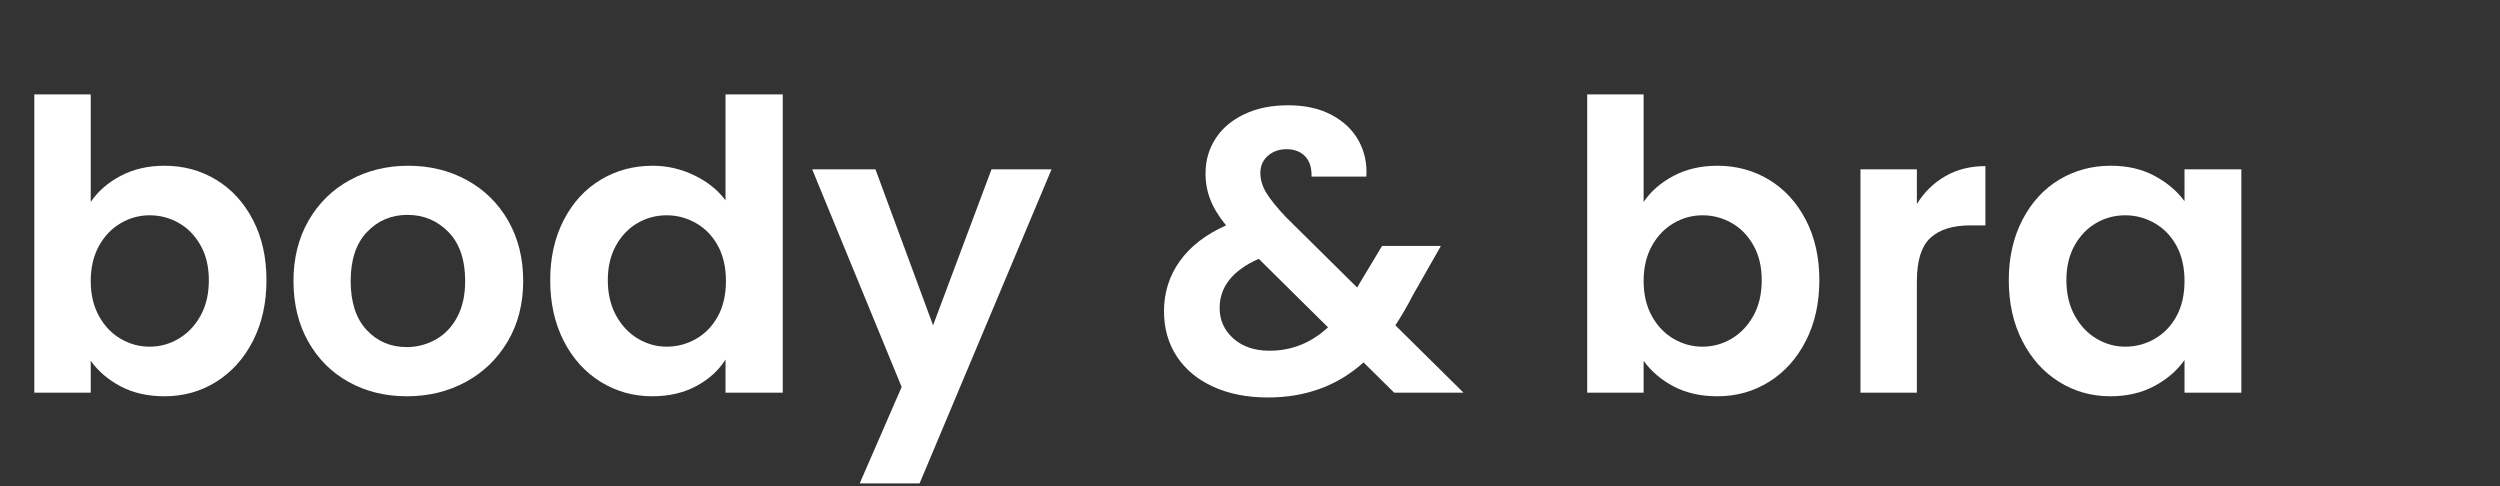
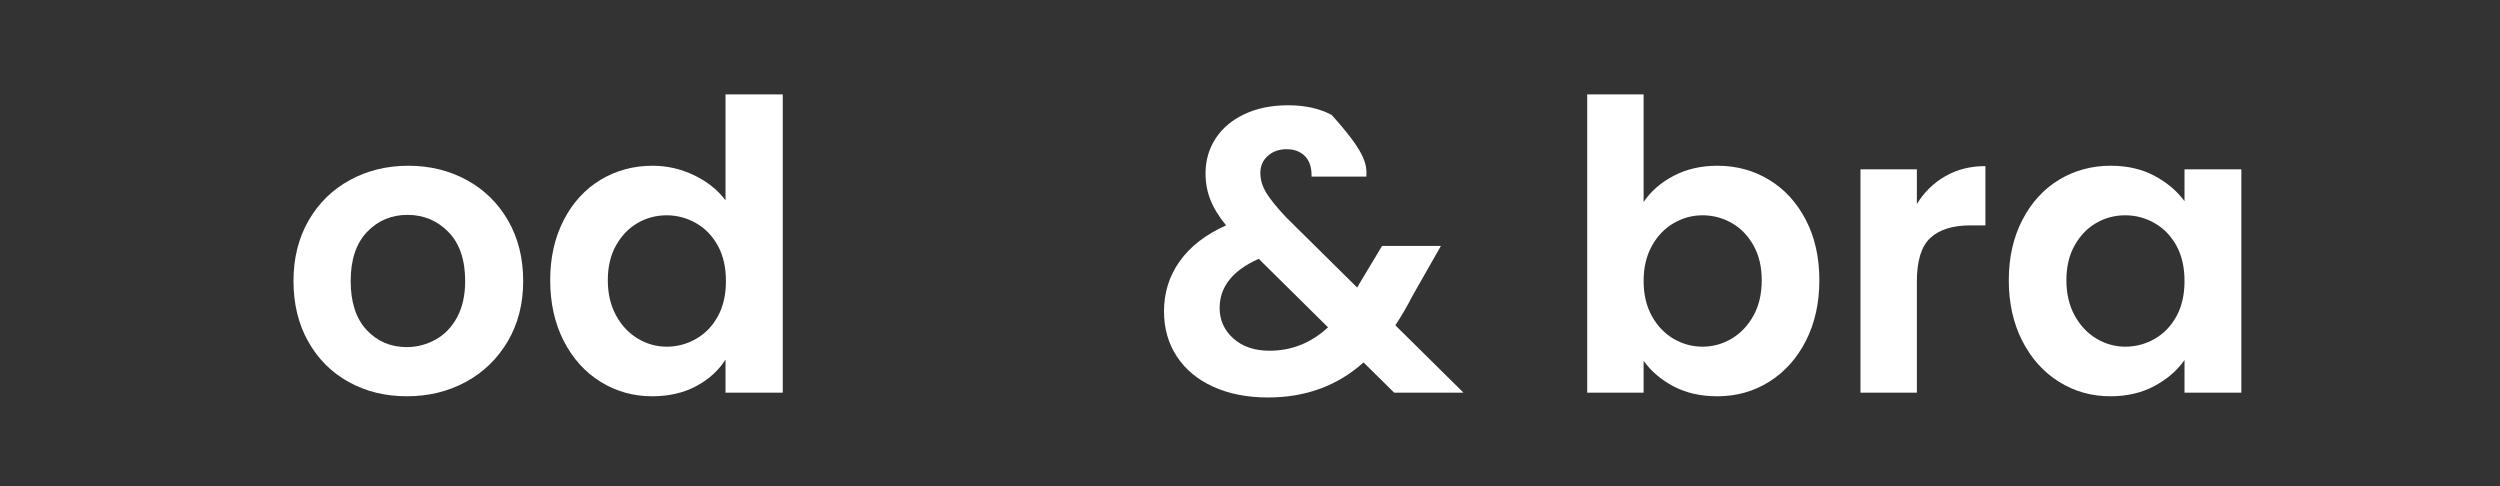
<svg xmlns="http://www.w3.org/2000/svg" version="1.0" preserveAspectRatio="xMidYMid meet" height="220" viewBox="0 0 848.25 165" zoomAndPan="magnify" width="1131">
  <rect x="0" y="0" width="848.25" height="165" fill="#333333" stroke="none" />
  <defs>
    <g />
    <clipPath id="0d5f1802db">
      <path clip-rule="nonzero" d="M 275 57 L 357 57 L 357 164.008 L 275 164.008 Z M 275 57" />
    </clipPath>
  </defs>
  <g fill-opacity="1" fill="#ffffff">
    <g transform="translate(2.206, 133.221)">
      <g>
-         <path d="M 28.578 -64.688 C 31.035 -68.332 34.43 -71.289 38.766 -73.562 C 43.098 -75.844 48.047 -76.984 53.609 -76.984 C 60.078 -76.984 65.93 -75.391 71.172 -72.203 C 76.422 -69.016 80.57 -64.477 83.625 -58.594 C 86.676 -52.719 88.203 -45.906 88.203 -38.156 C 88.203 -30.406 86.676 -23.539 83.625 -17.562 C 80.57 -11.594 76.422 -6.969 71.172 -3.688 C 65.93 -0.406 60.078 1.234 53.609 1.234 C 47.953 1.234 43.004 0.117 38.766 -2.109 C 34.523 -4.348 31.129 -7.242 28.578 -10.797 L 28.578 0 L 9.438 0 L 9.438 -101.188 L 28.578 -101.188 Z M 68.656 -38.156 C 68.656 -42.707 67.719 -46.645 65.844 -49.969 C 63.977 -53.301 61.516 -55.832 58.453 -57.562 C 55.398 -59.301 52.098 -60.172 48.547 -60.172 C 45.078 -60.172 41.816 -59.281 38.766 -57.5 C 35.711 -55.727 33.25 -53.156 31.375 -49.781 C 29.508 -46.406 28.578 -42.438 28.578 -37.875 C 28.578 -33.32 29.508 -29.359 31.375 -25.984 C 33.25 -22.609 35.711 -20.031 38.766 -18.25 C 41.816 -16.477 45.078 -15.594 48.547 -15.594 C 52.098 -15.594 55.398 -16.504 58.453 -18.328 C 61.516 -20.148 63.977 -22.742 65.844 -26.109 C 67.719 -29.484 68.656 -33.5 68.656 -38.156 Z M 68.656 -38.156" />
-       </g>
+         </g>
    </g>
  </g>
  <g fill-opacity="1" fill="#ffffff">
    <g transform="translate(94.923, 133.221)">
      <g>
        <path d="M 43.078 1.234 C 35.785 1.234 29.219 -0.383 23.375 -3.625 C 17.539 -6.863 12.961 -11.441 9.641 -17.359 C 6.316 -23.285 4.656 -30.125 4.656 -37.875 C 4.656 -45.625 6.363 -52.461 9.781 -58.391 C 13.195 -64.316 17.867 -68.895 23.797 -72.125 C 29.723 -75.363 36.332 -76.984 43.625 -76.984 C 50.914 -76.984 57.523 -75.363 63.453 -72.125 C 69.379 -68.895 74.051 -64.316 77.469 -58.391 C 80.883 -52.461 82.594 -45.625 82.594 -37.875 C 82.594 -30.125 80.836 -23.285 77.328 -17.359 C 73.816 -11.441 69.078 -6.863 63.109 -3.625 C 57.141 -0.383 50.461 1.234 43.078 1.234 Z M 43.078 -15.453 C 46.535 -15.453 49.789 -16.297 52.844 -17.984 C 55.906 -19.672 58.348 -22.195 60.172 -25.562 C 61.992 -28.938 62.906 -33.039 62.906 -37.875 C 62.906 -45.082 61.016 -50.625 57.234 -54.5 C 53.453 -58.375 48.82 -60.312 43.344 -60.312 C 37.875 -60.312 33.289 -58.375 29.594 -54.5 C 25.906 -50.625 24.062 -45.082 24.062 -37.875 C 24.062 -30.676 25.863 -25.141 29.469 -21.266 C 33.07 -17.391 37.609 -15.453 43.078 -15.453 Z M 43.078 -15.453" />
      </g>
    </g>
  </g>
  <g fill-opacity="1" fill="#ffffff">
    <g transform="translate(182.169, 133.221)">
      <g>
        <path d="M 4.516 -38.156 C 4.516 -45.812 6.039 -52.602 9.094 -58.531 C 12.145 -64.457 16.312 -69.016 21.594 -72.203 C 26.883 -75.391 32.77 -76.984 39.25 -76.984 C 44.164 -76.984 48.859 -75.91 53.328 -73.766 C 57.797 -71.629 61.352 -68.785 64 -65.234 L 64 -101.188 L 83.422 -101.188 L 83.422 0 L 64 0 L 64 -11.219 C 61.625 -7.477 58.297 -4.469 54.016 -2.188 C 49.734 0.094 44.766 1.234 39.109 1.234 C 32.723 1.234 26.883 -0.406 21.594 -3.688 C 16.312 -6.969 12.145 -11.594 9.094 -17.562 C 6.039 -23.539 4.516 -30.406 4.516 -38.156 Z M 64.141 -37.875 C 64.141 -42.531 63.227 -46.52 61.406 -49.844 C 59.582 -53.176 57.117 -55.727 54.016 -57.5 C 50.91 -59.281 47.582 -60.172 44.031 -60.172 C 40.477 -60.172 37.195 -59.301 34.188 -57.562 C 31.176 -55.832 28.734 -53.301 26.859 -49.969 C 24.992 -46.645 24.062 -42.707 24.062 -38.156 C 24.062 -33.594 24.992 -29.602 26.859 -26.188 C 28.734 -22.77 31.195 -20.148 34.25 -18.328 C 37.312 -16.504 40.57 -15.594 44.031 -15.594 C 47.582 -15.594 50.91 -16.477 54.016 -18.25 C 57.117 -20.031 59.582 -22.582 61.406 -25.906 C 63.227 -29.238 64.141 -33.227 64.141 -37.875 Z M 64.141 -37.875" />
      </g>
    </g>
  </g>
  <g clip-path="url(#0d5f1802db)">
    <g fill-opacity="1" fill="#ffffff">
      <g transform="translate(274.885, 133.221)">
        <g>
-           <path d="M 81.906 -75.766 L 35.016 35.828 L 14.625 35.828 L 31.047 -1.922 L 0.688 -75.766 L 22.156 -75.766 L 41.703 -22.844 L 61.531 -75.766 Z M 81.906 -75.766" />
-         </g>
+           </g>
      </g>
    </g>
  </g>
  <g fill-opacity="1" fill="#ffffff">
    <g transform="translate(357.618, 133.221)">
      <g />
    </g>
  </g>
  <g fill-opacity="1" fill="#ffffff">
    <g transform="translate(390.165, 133.221)">
      <g>
-         <path d="M 82.875 0 L 72.484 -10.25 C 63.641 -2.32 52.832 1.641 40.062 1.641 C 33.039 1.641 26.863 0.43 21.531 -1.984 C 16.195 -4.398 12.07 -7.816 9.156 -12.234 C 6.238 -16.66 4.781 -21.789 4.781 -27.625 C 4.781 -33.914 6.555 -39.566 10.109 -44.578 C 13.672 -49.598 18.914 -53.656 25.844 -56.75 C 23.383 -59.758 21.609 -62.656 20.516 -65.438 C 19.422 -68.219 18.875 -71.203 18.875 -74.391 C 18.875 -78.766 20.008 -82.707 22.281 -86.219 C 24.562 -89.727 27.82 -92.484 32.062 -94.484 C 36.301 -96.492 41.25 -97.5 46.906 -97.5 C 52.645 -97.5 57.566 -96.406 61.672 -94.219 C 65.773 -92.031 68.828 -89.113 70.828 -85.469 C 72.836 -81.82 73.707 -77.766 73.438 -73.297 L 54.844 -73.297 C 54.926 -76.305 54.191 -78.609 52.641 -80.203 C 51.098 -81.797 49.004 -82.594 46.359 -82.594 C 43.805 -82.594 41.688 -81.836 40 -80.328 C 38.312 -78.828 37.469 -76.895 37.469 -74.531 C 37.469 -72.25 38.148 -69.988 39.516 -67.75 C 40.891 -65.52 43.125 -62.766 46.219 -59.484 L 70.297 -35.688 C 70.473 -35.875 70.609 -36.055 70.703 -36.234 C 70.797 -36.422 70.883 -36.602 70.969 -36.781 L 78.766 -49.781 L 98.734 -49.781 L 89.156 -32.953 C 87.332 -29.398 85.375 -26.031 83.281 -22.844 L 106.391 0 Z M 40.609 -14.219 C 48.086 -14.219 54.695 -16.863 60.438 -22.156 L 36.922 -45.406 C 28.078 -41.477 23.656 -35.914 23.656 -28.719 C 23.656 -24.613 25.203 -21.172 28.297 -18.391 C 31.398 -15.609 35.504 -14.219 40.609 -14.219 Z M 40.609 -14.219" />
+         <path d="M 82.875 0 L 72.484 -10.25 C 63.641 -2.32 52.832 1.641 40.062 1.641 C 33.039 1.641 26.863 0.43 21.531 -1.984 C 16.195 -4.398 12.07 -7.816 9.156 -12.234 C 6.238 -16.66 4.781 -21.789 4.781 -27.625 C 4.781 -33.914 6.555 -39.566 10.109 -44.578 C 13.672 -49.598 18.914 -53.656 25.844 -56.75 C 23.383 -59.758 21.609 -62.656 20.516 -65.438 C 19.422 -68.219 18.875 -71.203 18.875 -74.391 C 18.875 -78.766 20.008 -82.707 22.281 -86.219 C 24.562 -89.727 27.82 -92.484 32.062 -94.484 C 36.301 -96.492 41.25 -97.5 46.906 -97.5 C 52.645 -97.5 57.566 -96.406 61.672 -94.219 C 72.836 -81.82 73.707 -77.766 73.438 -73.297 L 54.844 -73.297 C 54.926 -76.305 54.191 -78.609 52.641 -80.203 C 51.098 -81.797 49.004 -82.594 46.359 -82.594 C 43.805 -82.594 41.688 -81.836 40 -80.328 C 38.312 -78.828 37.469 -76.895 37.469 -74.531 C 37.469 -72.25 38.148 -69.988 39.516 -67.75 C 40.891 -65.52 43.125 -62.766 46.219 -59.484 L 70.297 -35.688 C 70.473 -35.875 70.609 -36.055 70.703 -36.234 C 70.797 -36.422 70.883 -36.602 70.969 -36.781 L 78.766 -49.781 L 98.734 -49.781 L 89.156 -32.953 C 87.332 -29.398 85.375 -26.031 83.281 -22.844 L 106.391 0 Z M 40.609 -14.219 C 48.086 -14.219 54.695 -16.863 60.438 -22.156 L 36.922 -45.406 C 28.078 -41.477 23.656 -35.914 23.656 -28.719 C 23.656 -24.613 25.203 -21.172 28.297 -18.391 C 31.398 -15.609 35.504 -14.219 40.609 -14.219 Z M 40.609 -14.219" />
      </g>
    </g>
  </g>
  <g fill-opacity="1" fill="#ffffff">
    <g transform="translate(496.556, 133.221)">
      <g />
    </g>
  </g>
  <g fill-opacity="1" fill="#ffffff">
    <g transform="translate(529.102, 133.221)">
      <g>
        <path d="M 28.578 -64.688 C 31.035 -68.332 34.43 -71.289 38.766 -73.562 C 43.098 -75.844 48.047 -76.984 53.609 -76.984 C 60.078 -76.984 65.93 -75.391 71.172 -72.203 C 76.422 -69.016 80.57 -64.477 83.625 -58.594 C 86.676 -52.719 88.203 -45.906 88.203 -38.156 C 88.203 -30.406 86.676 -23.539 83.625 -17.562 C 80.57 -11.594 76.422 -6.969 71.172 -3.688 C 65.93 -0.406 60.078 1.234 53.609 1.234 C 47.953 1.234 43.004 0.117 38.766 -2.109 C 34.523 -4.348 31.129 -7.242 28.578 -10.797 L 28.578 0 L 9.438 0 L 9.438 -101.188 L 28.578 -101.188 Z M 68.656 -38.156 C 68.656 -42.707 67.719 -46.645 65.844 -49.969 C 63.977 -53.301 61.516 -55.832 58.453 -57.562 C 55.398 -59.301 52.098 -60.172 48.547 -60.172 C 45.078 -60.172 41.816 -59.281 38.766 -57.5 C 35.711 -55.727 33.25 -53.156 31.375 -49.781 C 29.508 -46.406 28.578 -42.438 28.578 -37.875 C 28.578 -33.32 29.508 -29.359 31.375 -25.984 C 33.25 -22.609 35.711 -20.031 38.766 -18.25 C 41.816 -16.477 45.078 -15.594 48.547 -15.594 C 52.098 -15.594 55.398 -16.504 58.453 -18.328 C 61.516 -20.148 63.977 -22.742 65.844 -26.109 C 67.719 -29.484 68.656 -33.5 68.656 -38.156 Z M 68.656 -38.156" />
      </g>
    </g>
  </g>
  <g fill-opacity="1" fill="#ffffff">
    <g transform="translate(621.818, 133.221)">
      <g>
        <path d="M 28.578 -64 C 31.035 -68.008 34.25 -71.156 38.219 -73.438 C 42.188 -75.719 46.723 -76.859 51.828 -76.859 L 51.828 -56.75 L 46.766 -56.75 C 40.754 -56.75 36.219 -55.332 33.156 -52.5 C 30.102 -49.676 28.578 -44.758 28.578 -37.75 L 28.578 0 L 9.438 0 L 9.438 -75.766 L 28.578 -75.766 Z M 28.578 -64" />
      </g>
    </g>
  </g>
  <g fill-opacity="1" fill="#ffffff">
    <g transform="translate(677.065, 133.221)">
      <g>
        <path d="M 4.516 -38.156 C 4.516 -45.812 6.039 -52.602 9.094 -58.531 C 12.145 -64.457 16.289 -69.016 21.531 -72.203 C 26.781 -75.391 32.641 -76.984 39.109 -76.984 C 44.766 -76.984 49.711 -75.844 53.953 -73.562 C 58.191 -71.289 61.586 -68.422 64.141 -64.953 L 64.141 -75.766 L 83.422 -75.766 L 83.422 0 L 64.141 0 L 64.141 -11.078 C 61.672 -7.523 58.27 -4.582 53.938 -2.25 C 49.613 0.07 44.625 1.234 38.969 1.234 C 32.594 1.234 26.781 -0.406 21.531 -3.688 C 16.289 -6.969 12.145 -11.594 9.094 -17.562 C 6.039 -23.539 4.516 -30.406 4.516 -38.156 Z M 64.141 -37.875 C 64.141 -42.531 63.227 -46.52 61.406 -49.844 C 59.582 -53.176 57.117 -55.727 54.016 -57.5 C 50.91 -59.281 47.582 -60.172 44.031 -60.172 C 40.477 -60.172 37.195 -59.301 34.188 -57.562 C 31.176 -55.832 28.734 -53.301 26.859 -49.969 C 24.992 -46.645 24.062 -42.707 24.062 -38.156 C 24.062 -33.594 24.992 -29.602 26.859 -26.188 C 28.734 -22.77 31.195 -20.148 34.25 -18.328 C 37.312 -16.504 40.57 -15.594 44.031 -15.594 C 47.582 -15.594 50.91 -16.477 54.016 -18.25 C 57.117 -20.031 59.582 -22.582 61.406 -25.906 C 63.227 -29.238 64.141 -33.227 64.141 -37.875 Z M 64.141 -37.875" />
      </g>
    </g>
  </g>
</svg>